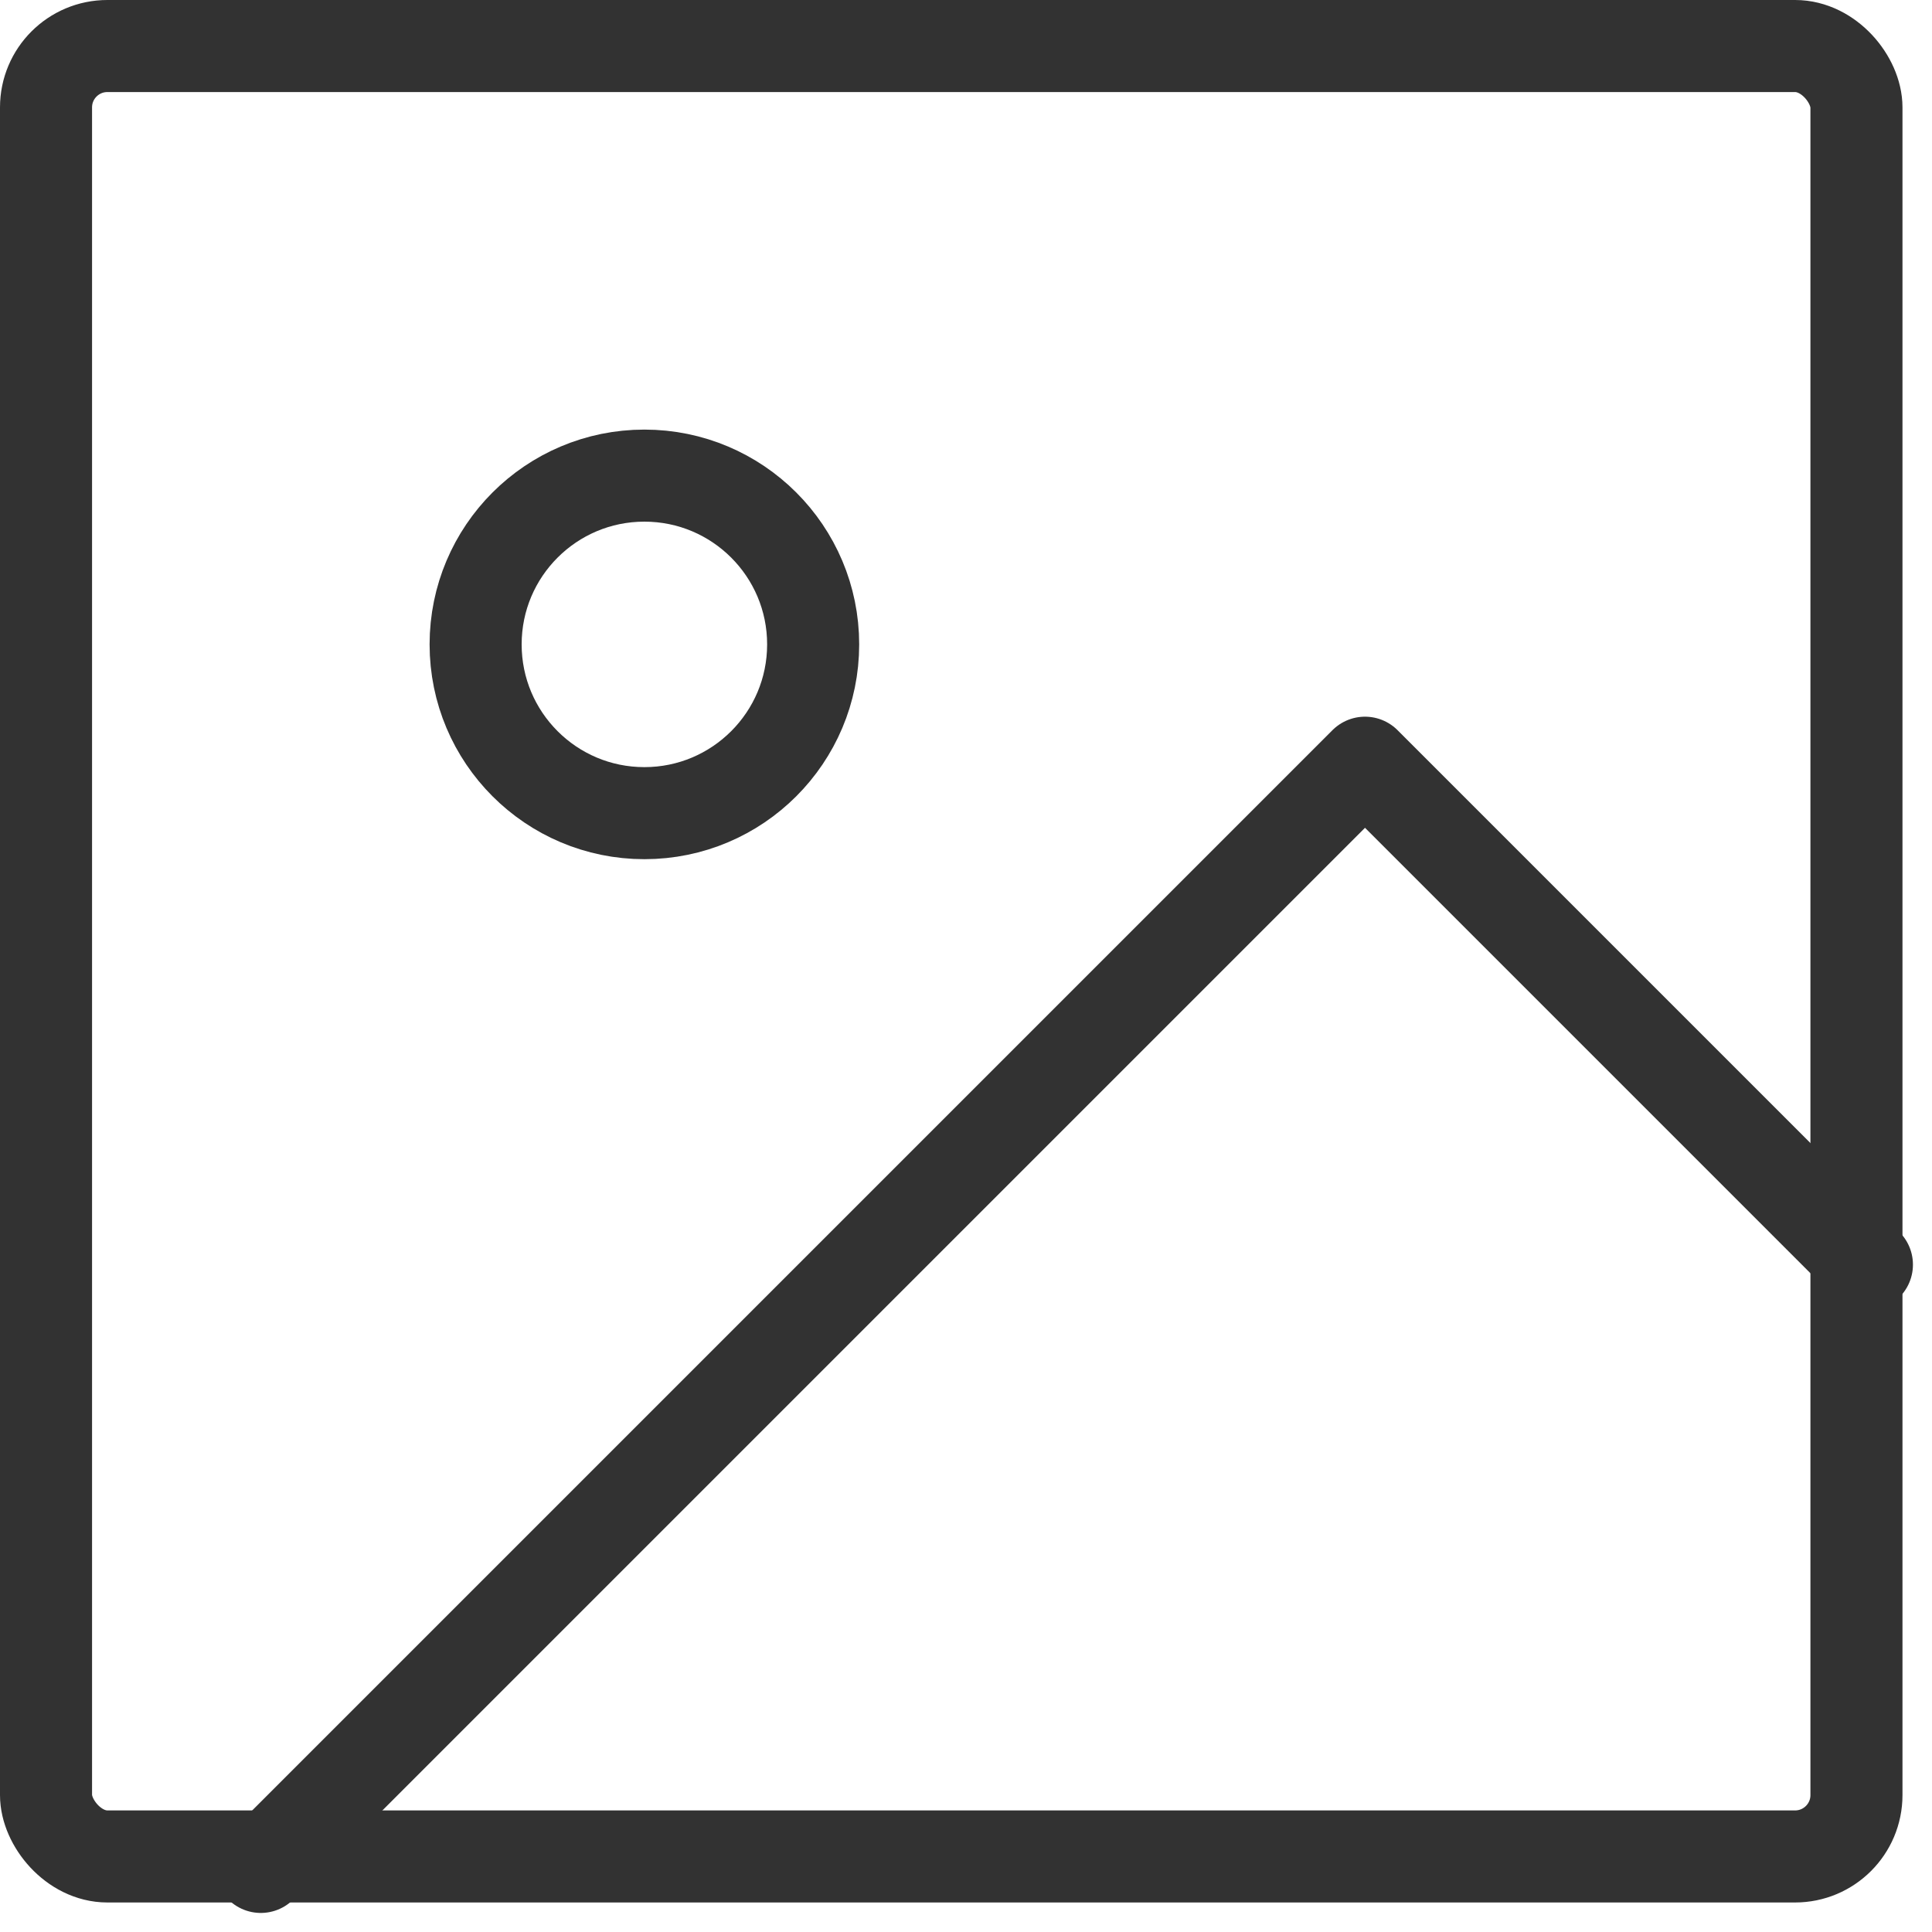
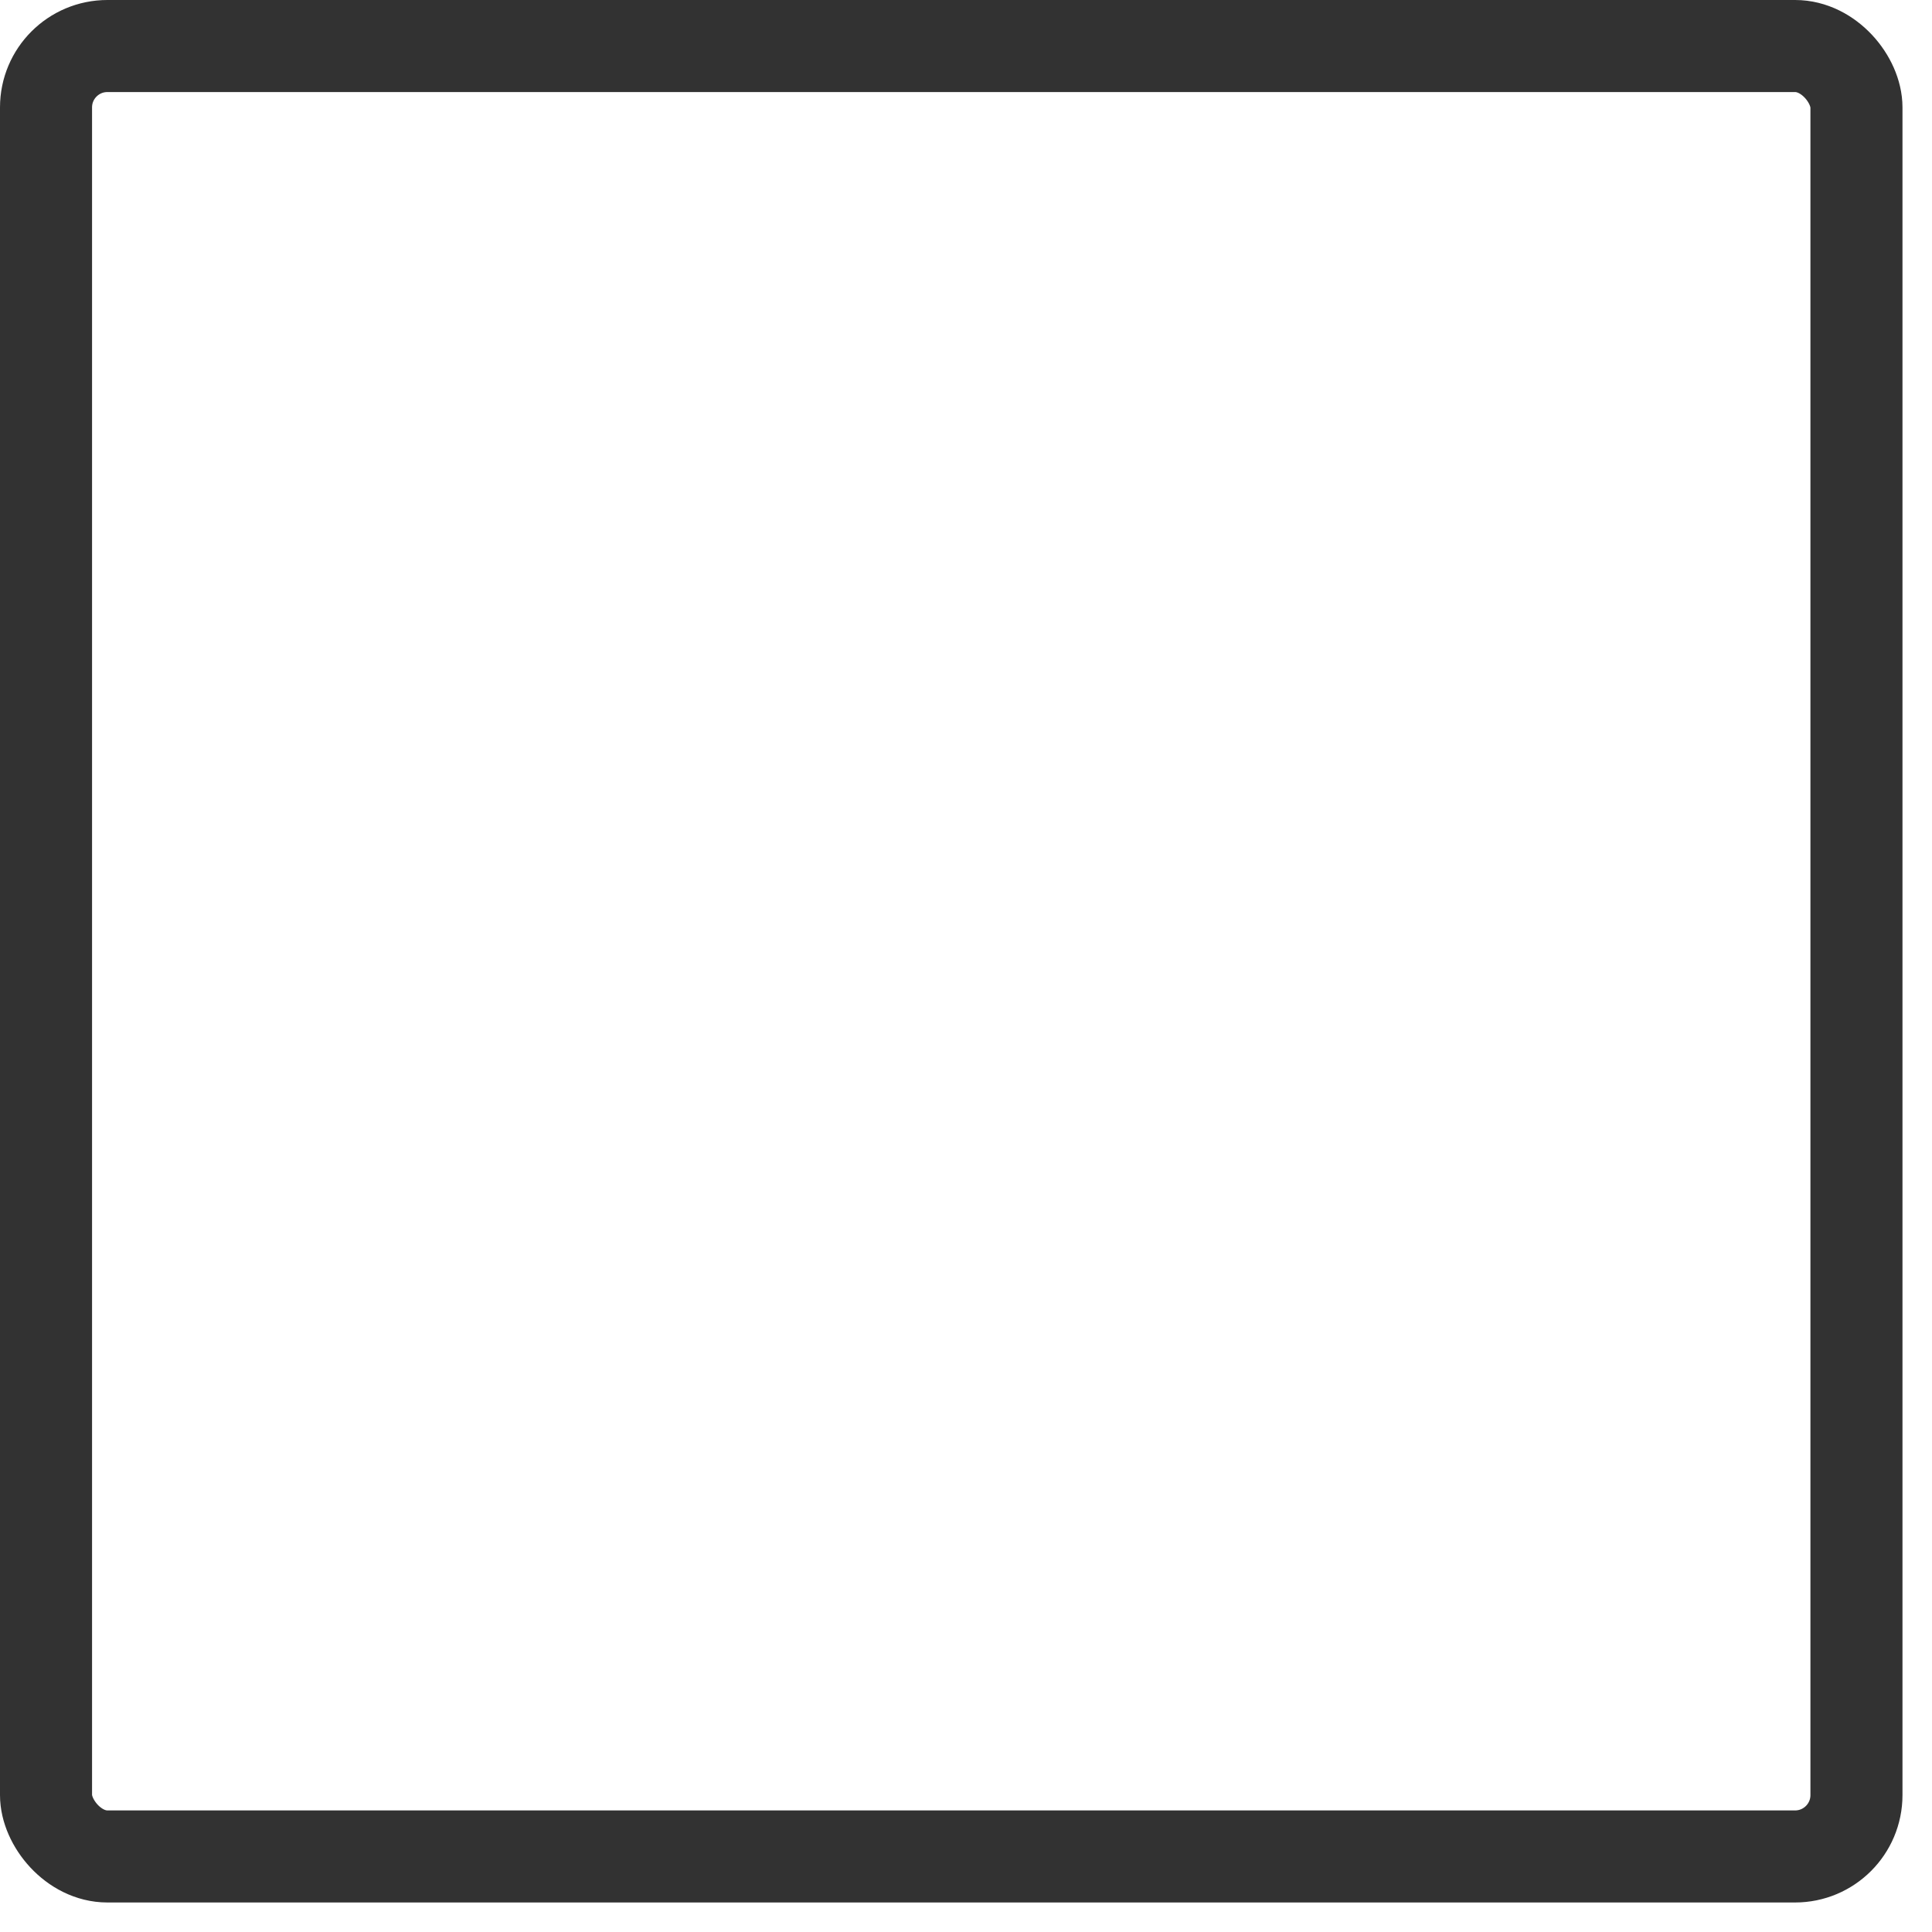
<svg xmlns="http://www.w3.org/2000/svg" width="62.962" height="62.962" viewBox="0 0 62.962 62.962">
  <defs>
    <style>.a{fill:none;stroke:#323232;stroke-linecap:round;stroke-linejoin:round;stroke-width:3px;}</style>
  </defs>
  <g transform="translate(-0.97 -0.97)">
    <rect class="a" width="59" height="59" rx="2" transform="translate(2.47 2.47)" />
-     <circle class="a" cx="5.5" cy="5.5" r="5.5" transform="translate(16.47 16.47)" />
-     <path class="a" d="M57.342,26.357,40.985,10,5,45.985" transform="translate(4.469 15.826)" />
  </g>
</svg>